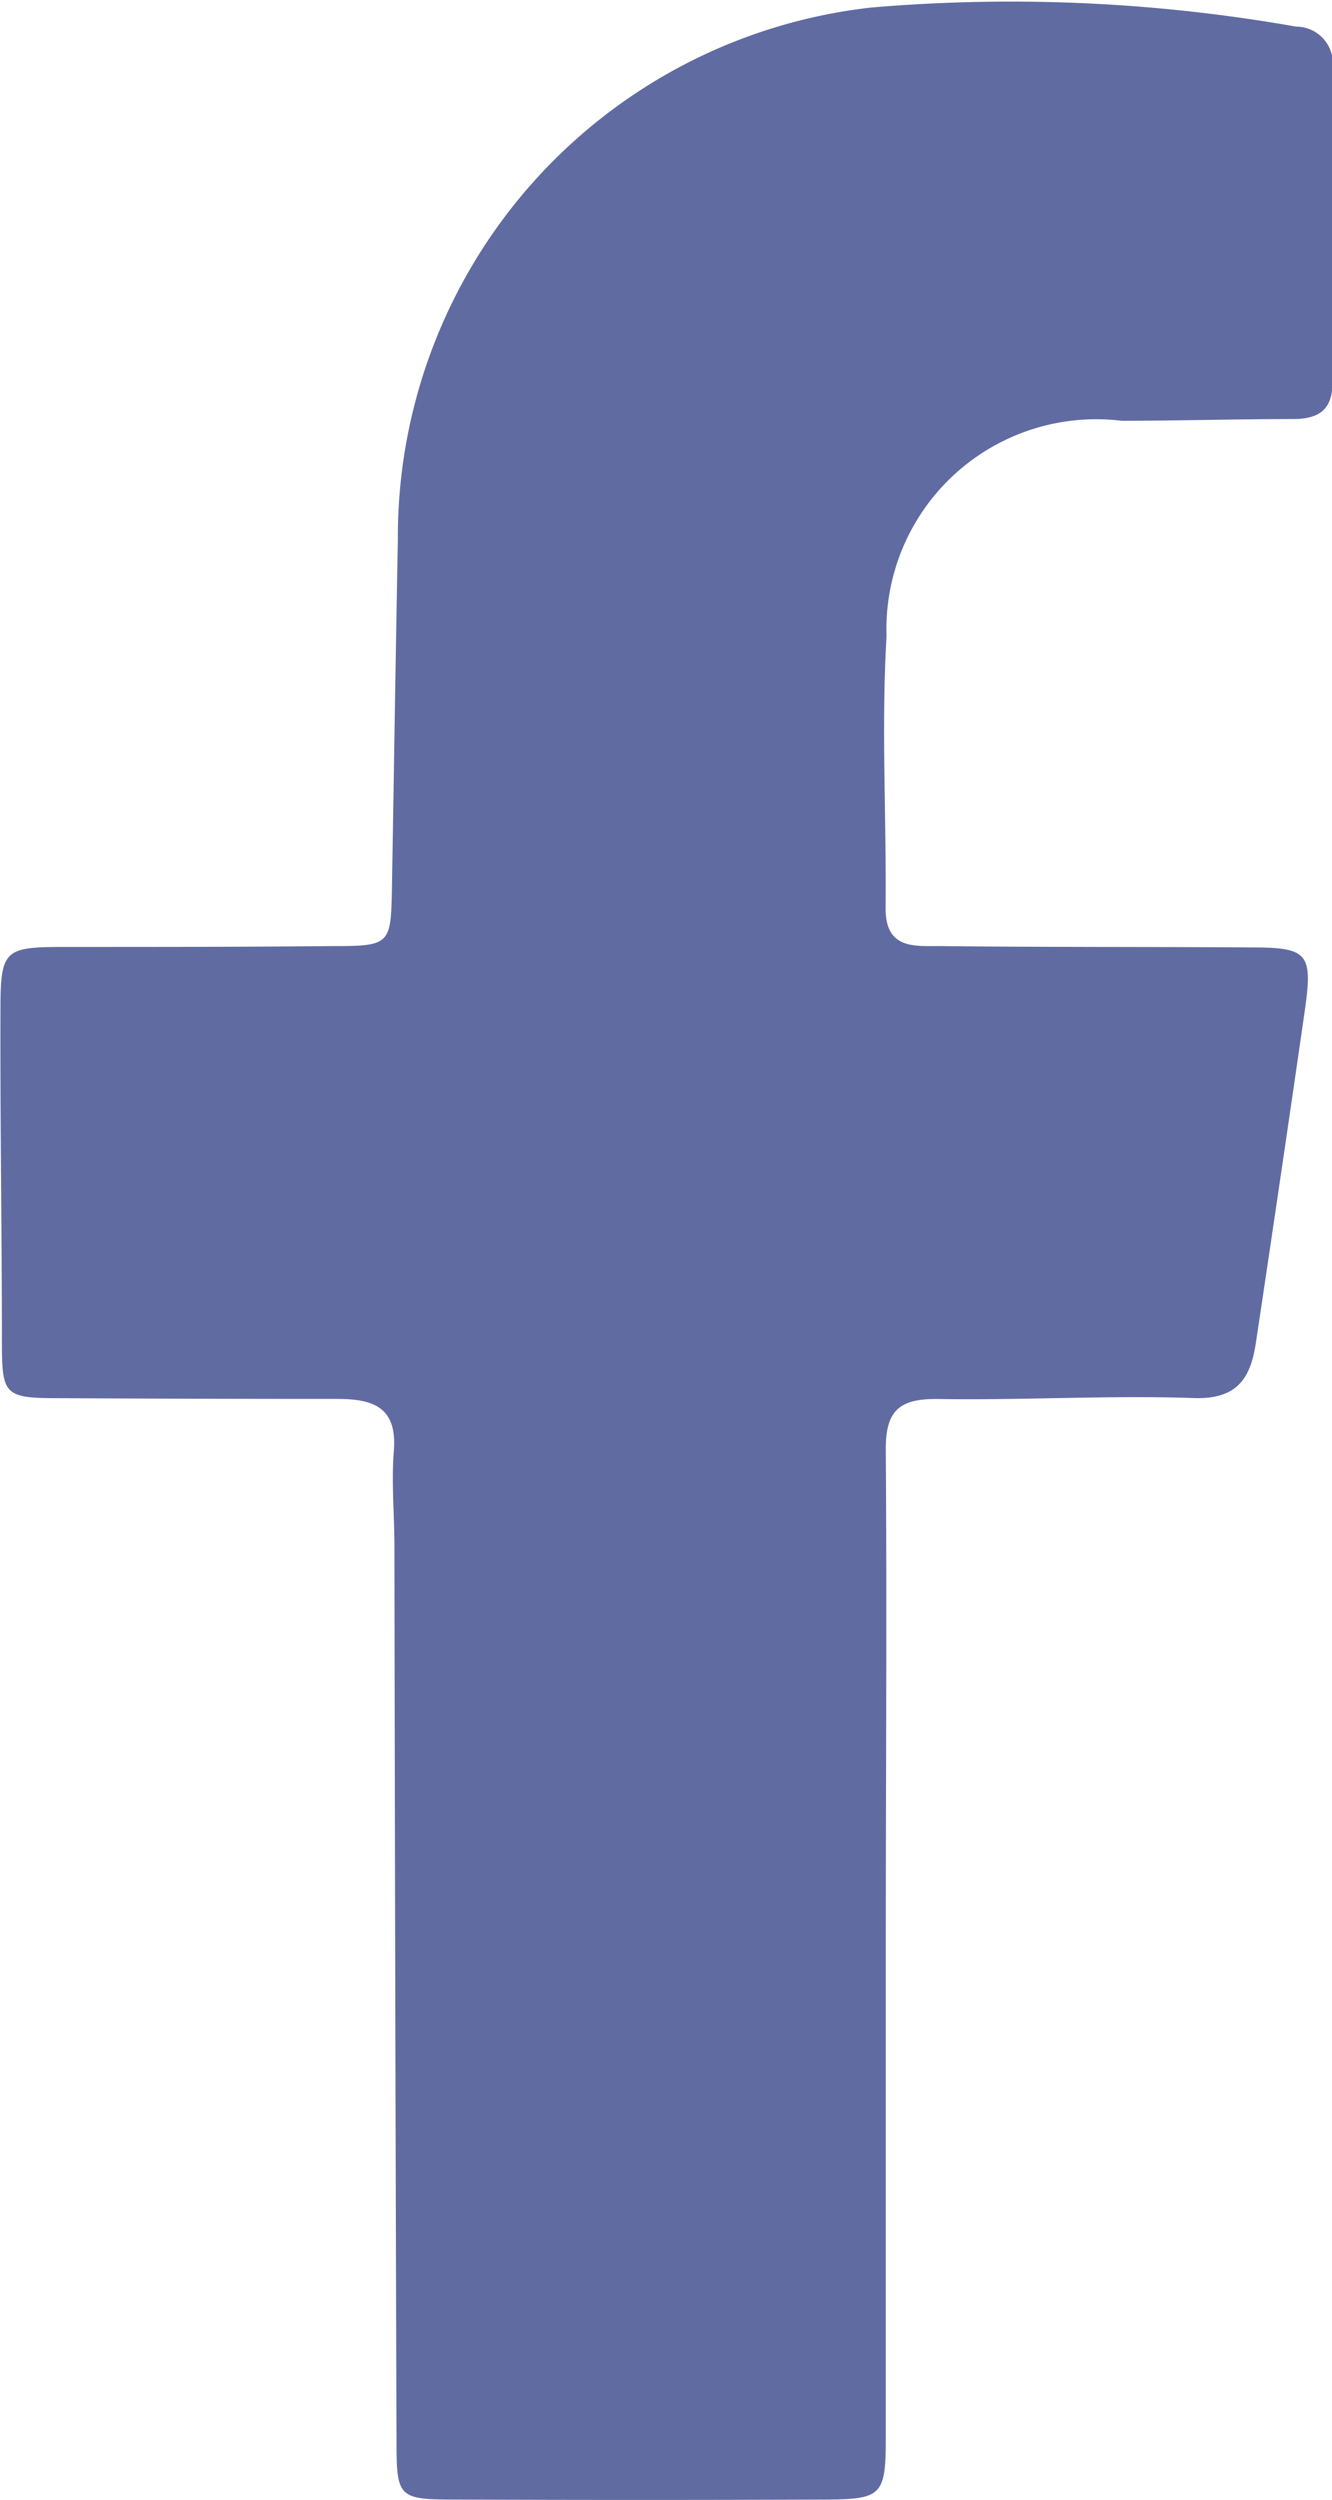
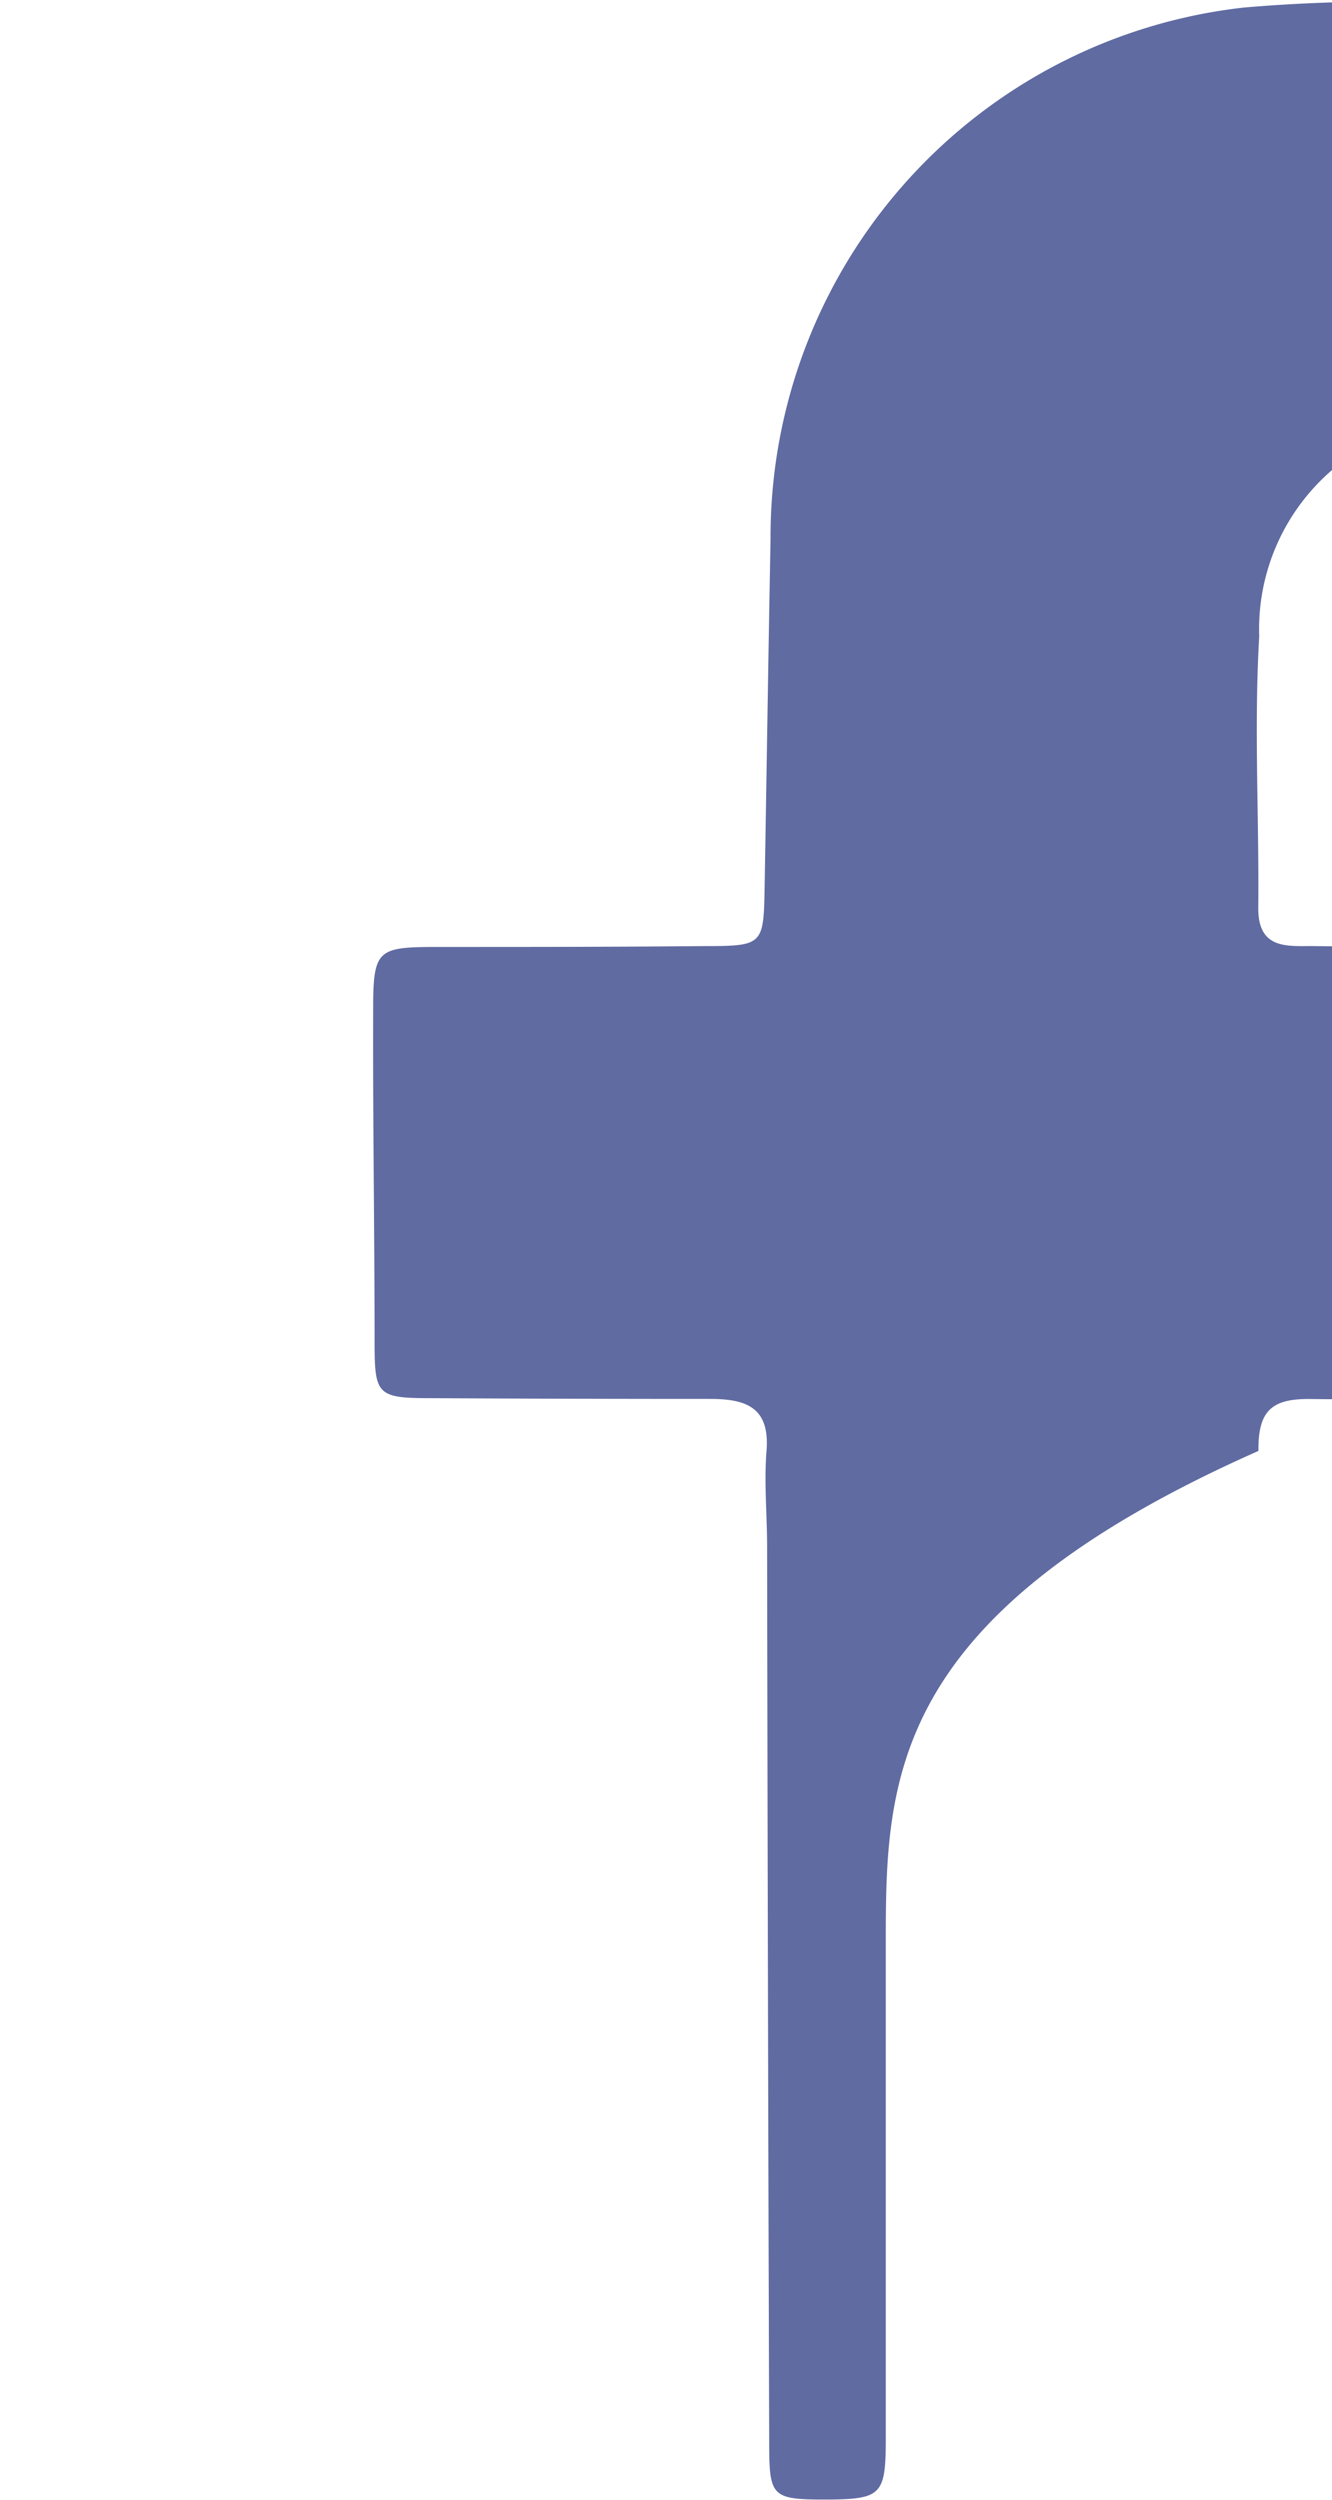
<svg xmlns="http://www.w3.org/2000/svg" width="13.964" height="26.209" viewBox="0 0 13.964 26.209">
-   <path id="fb_top_bar" data-name="fb top bar" d="M743.768,427.74q0,2.59,0,5.18c0,.585-.046.63-.622.633q-1.954.008-3.907,0c-.574,0-.6-.027-.6-.593q-.015-4.7-.022-9.394c0-.336-.033-.675-.006-1.009.036-.461-.224-.542-.594-.542q-1.471,0-2.941-.008c-.544,0-.573-.042-.574-.568,0-1.171-.019-2.341-.015-3.512,0-.617.046-.648.645-.65.937,0,1.873,0,2.81-.009.637,0,.638-.008.649-.624.021-1.214.039-2.428.062-3.642a5.584,5.584,0,0,1,4.963-5.573,17.184,17.184,0,0,1,4.453.2.385.385,0,0,1,.382.438c0,1.1-.007,2.195,0,3.293,0,.29-.148.382-.411.383-.6,0-1.2.018-1.8.018a2.2,2.2,0,0,0-2.464,2.261c-.056.948,0,1.9-.01,2.852,0,.438.317.391.584.394,1.083.012,2.165.007,3.249.014.6,0,.648.063.56.675q-.25,1.732-.51,3.463c-.054.364-.184.6-.646.586-.891-.031-1.785.024-2.677.01-.407-.007-.564.11-.558.544C743.781,424.286,743.768,426.013,743.768,427.74Z" transform="translate(-734.482 -407.35)" fill="#606ba2" />
+   <path id="fb_top_bar" data-name="fb top bar" d="M743.768,427.74q0,2.59,0,5.18c0,.585-.046.63-.622.633c-.574,0-.6-.027-.6-.593q-.015-4.7-.022-9.394c0-.336-.033-.675-.006-1.009.036-.461-.224-.542-.594-.542q-1.471,0-2.941-.008c-.544,0-.573-.042-.574-.568,0-1.171-.019-2.341-.015-3.512,0-.617.046-.648.645-.65.937,0,1.873,0,2.81-.009.637,0,.638-.008.649-.624.021-1.214.039-2.428.062-3.642a5.584,5.584,0,0,1,4.963-5.573,17.184,17.184,0,0,1,4.453.2.385.385,0,0,1,.382.438c0,1.1-.007,2.195,0,3.293,0,.29-.148.382-.411.383-.6,0-1.2.018-1.8.018a2.2,2.2,0,0,0-2.464,2.261c-.056.948,0,1.9-.01,2.852,0,.438.317.391.584.394,1.083.012,2.165.007,3.249.014.6,0,.648.063.56.675q-.25,1.732-.51,3.463c-.054.364-.184.6-.646.586-.891-.031-1.785.024-2.677.01-.407-.007-.564.11-.558.544C743.781,424.286,743.768,426.013,743.768,427.74Z" transform="translate(-734.482 -407.35)" fill="#606ba2" />
</svg>